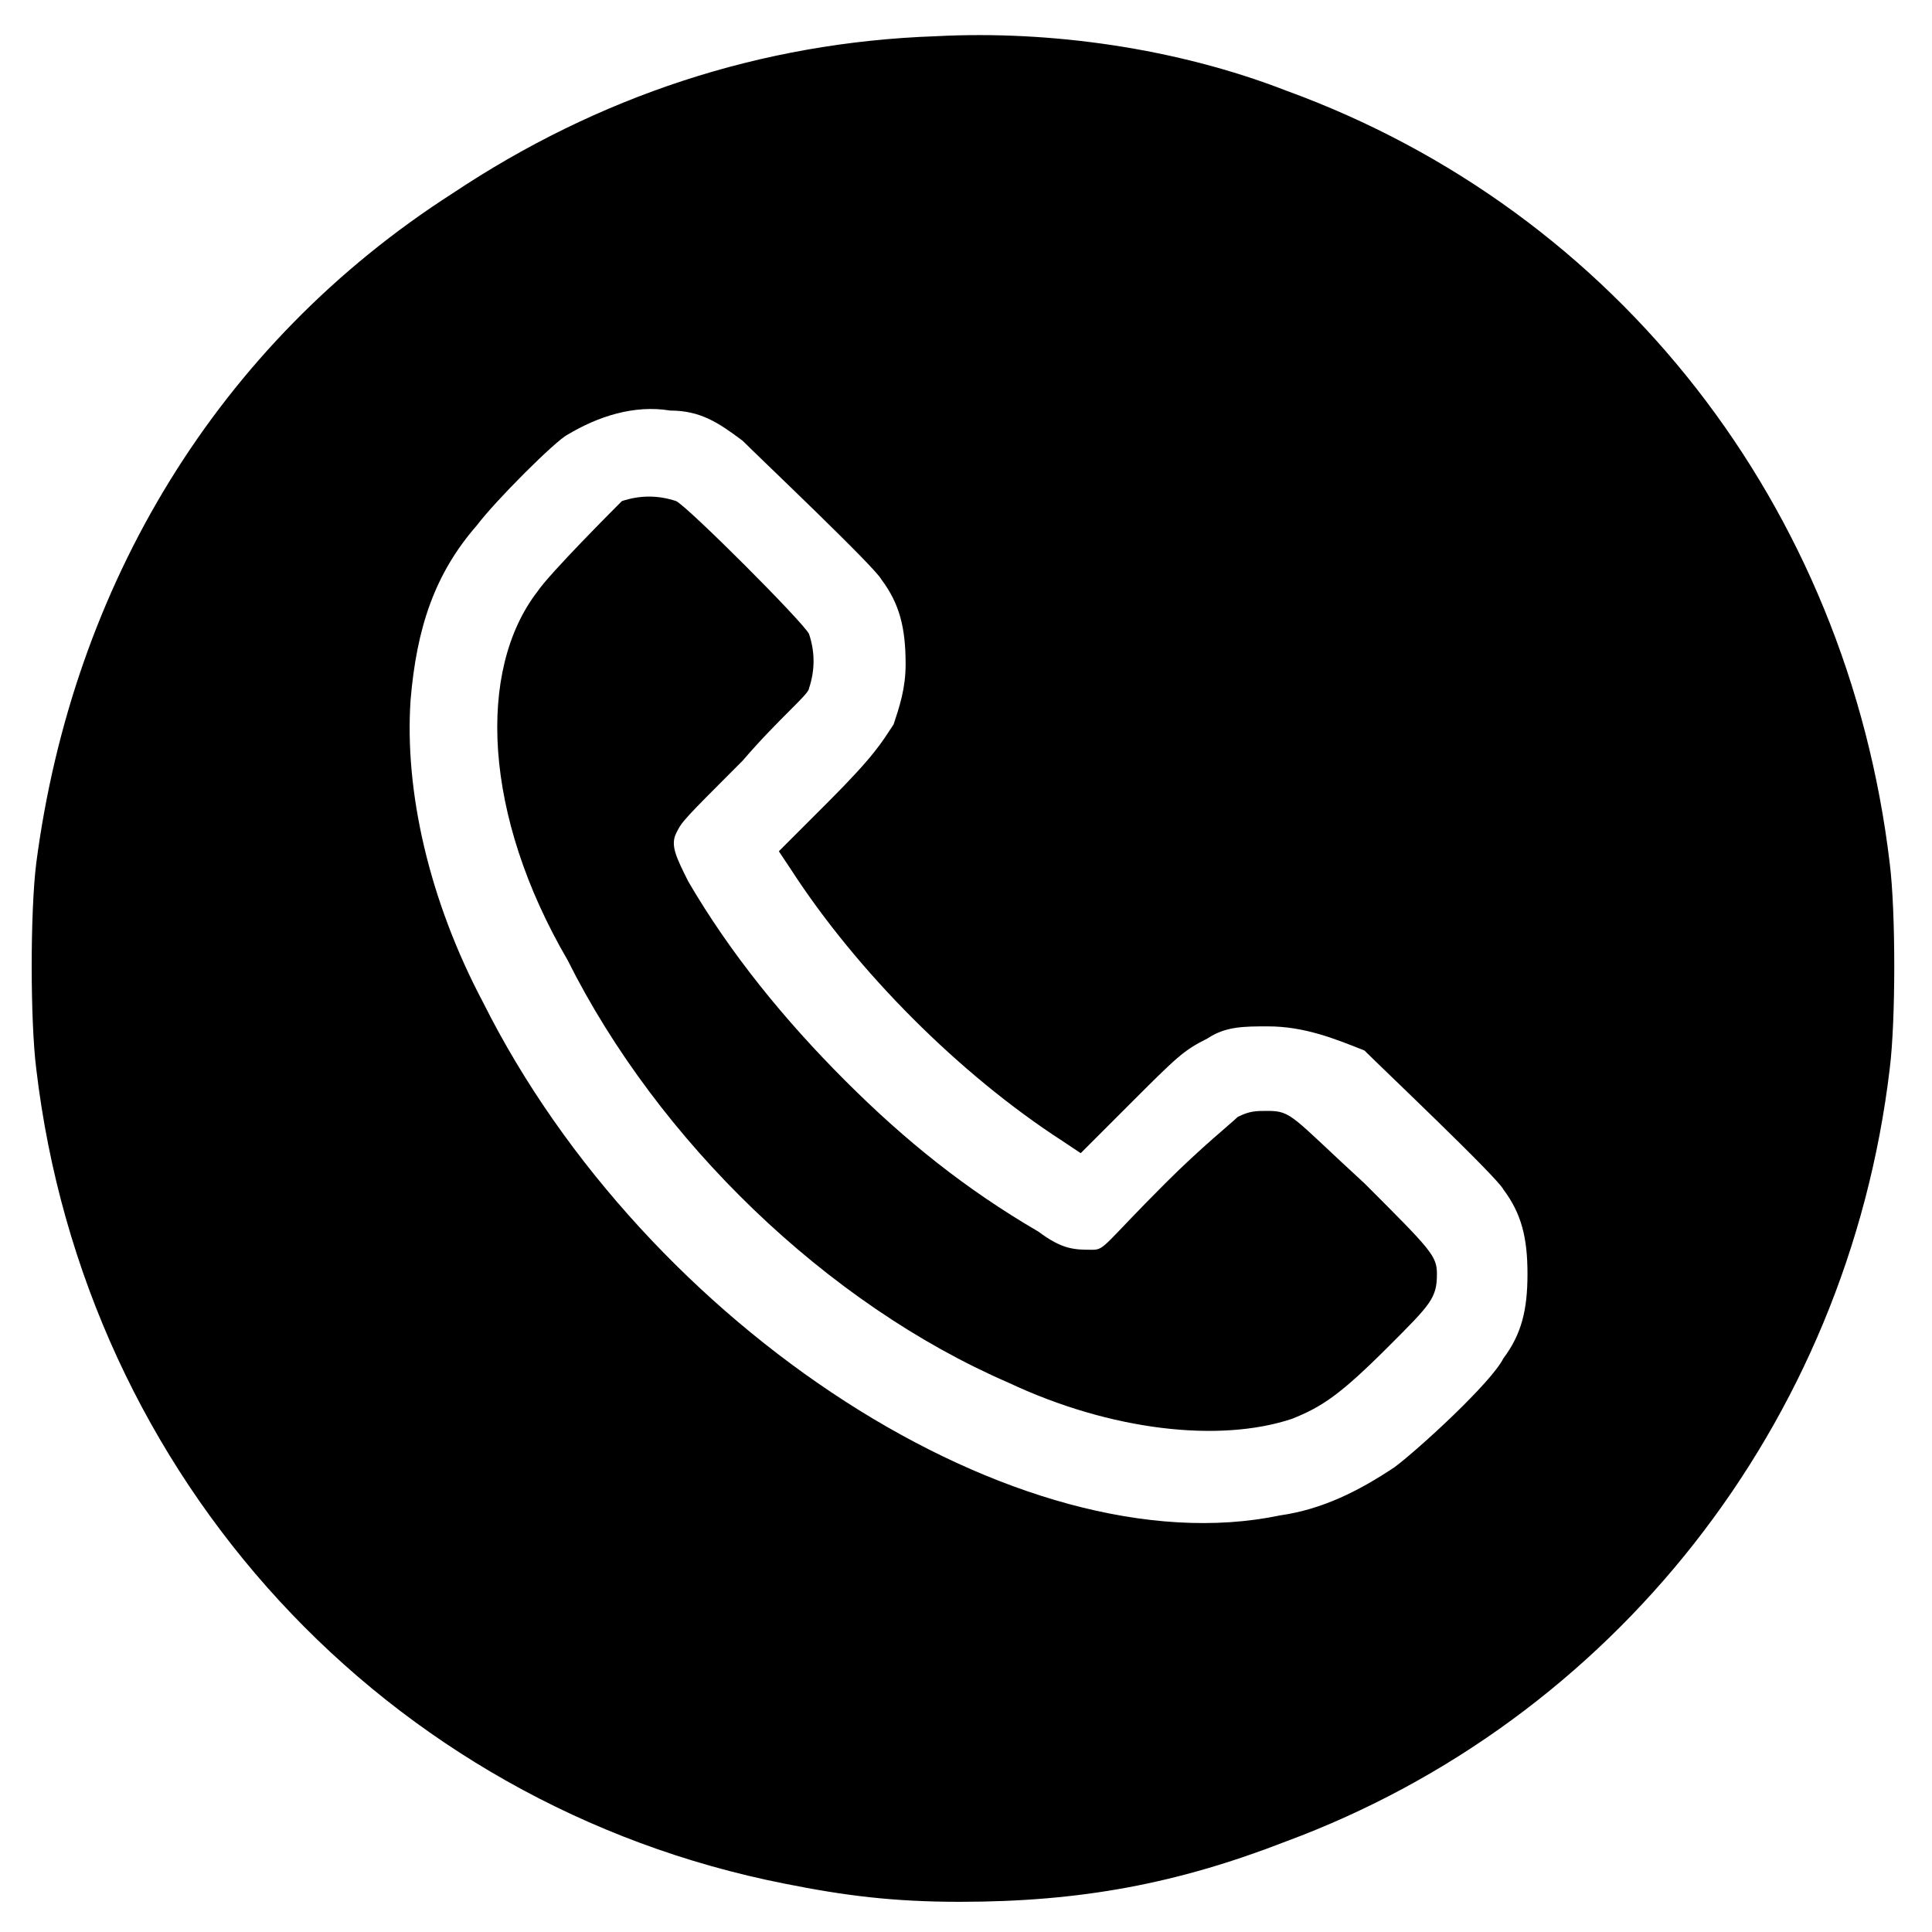
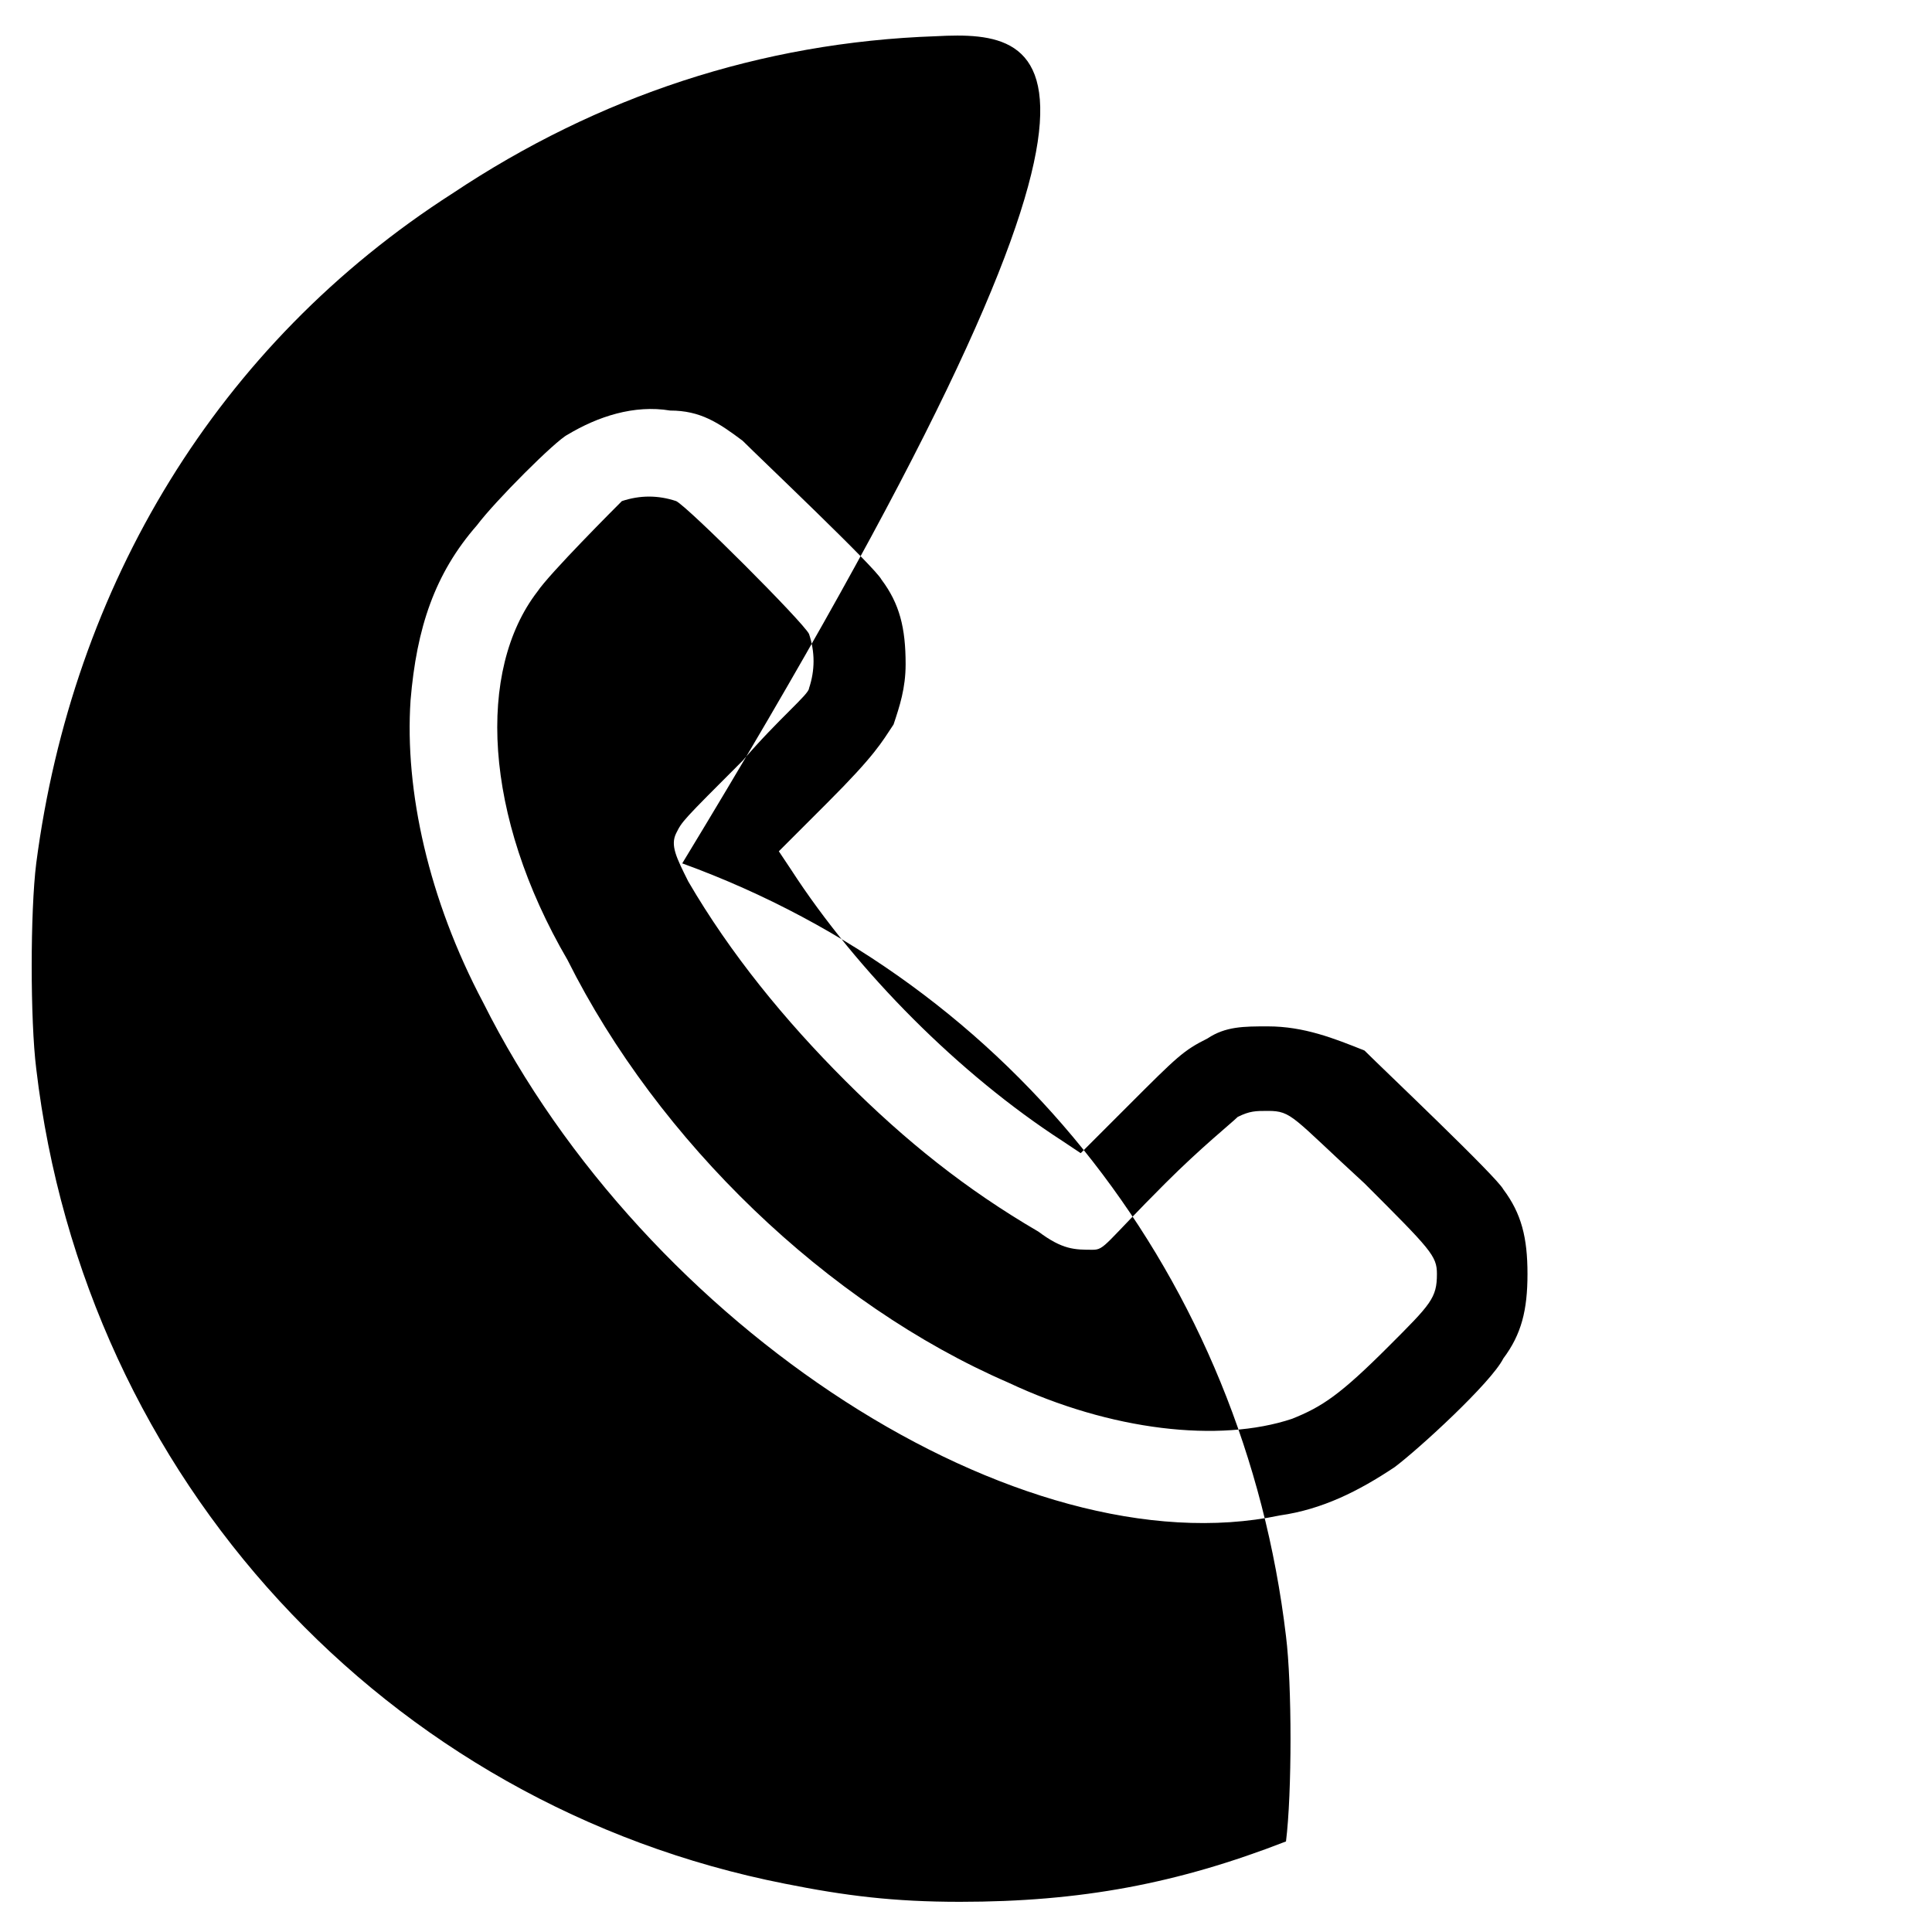
<svg xmlns="http://www.w3.org/2000/svg" version="1.1" id="Laag_1" x="0px" y="0px" width="32" height="32" viewBox="0 0 32 32" style="enable-background:new 0 0 32 32;" xml:space="preserve">
  <style type="text/css">
	.st0{fill-rule:evenodd;clip-rule:evenodd;}
</style>
-   <path class="st0" d="M15.5,0.6c-2.9,0.1-5.6,1-8,2.6C3.6,5.7,1.2,9.7,0.6,14.3c-0.1,0.8-0.1,2.6,0,3.4c0.8,6.8,5.8,12.2,12.4,13.5  c1,0.2,1.8,0.3,2.9,0.3c2,0,3.6-0.3,5.4-1c5.4-2,9.3-6.9,10-12.8c0.1-0.8,0.1-2.6,0-3.4c-0.7-5.9-4.5-10.8-10-12.8  C19.5,0.8,17.4,0.5,15.5,0.6 M11.1,6.8c-0.6-0.1-1.2,0.1-1.7,0.4C9.2,7.3,8.2,8.3,7.9,8.7c-0.7,0.8-1,1.7-1.1,2.9  c-0.1,1.5,0.3,3.3,1.2,5c2.7,5.4,8.9,9.4,13.2,8.5c0.7-0.1,1.3-0.4,1.9-0.8c0.4-0.3,1.6-1.4,1.8-1.8c0.3-0.4,0.4-0.8,0.4-1.4  c0-0.6-0.1-1-0.4-1.4c-0.1-0.2-2-2-2.3-2.3C22.1,17.2,21.6,17,21,17c-0.4,0-0.7,0-1,0.2c-0.4,0.2-0.5,0.3-1.3,1.1l-0.8,0.8l-0.3-0.2  c-1.7-1.1-3.4-2.8-4.5-4.5l-0.2-0.3l0.8-0.8c0.8-0.8,0.9-1,1.1-1.3c0.1-0.3,0.2-0.6,0.2-1c0-0.6-0.1-1-0.4-1.4c-0.1-0.2-2-2-2.3-2.3  C11.9,7,11.6,6.8,11.1,6.8 M10.3,8.3c0.3-0.1,0.6-0.1,0.9,0c0.2,0.1,2.1,2,2.2,2.2c0.1,0.3,0.1,0.6,0,0.9c0,0.1-0.5,0.5-1.1,1.2  c-1,1-1,1-1.1,1.2c-0.1,0.2,0,0.4,0.2,0.8c0.7,1.2,1.6,2.3,2.6,3.3c1,1,2,1.8,3.2,2.5c0.4,0.3,0.6,0.3,0.9,0.3  c0.2,0,0.2-0.1,1.2-1.1c0.6-0.6,1.1-1,1.2-1.1c0.2-0.1,0.3-0.1,0.5-0.1c0.4,0,0.4,0.1,1.6,1.2c1.1,1.1,1.2,1.2,1.2,1.5  c0,0.4-0.1,0.5-0.8,1.2c-0.8,0.8-1.1,1-1.6,1.2c-1.2,0.4-3,0.2-4.7-0.6c-3-1.3-5.8-4-7.3-7C8,13.5,7.9,11.1,8.9,9.8  C9.1,9.5,10.2,8.4,10.3,8.3" />
+   <path class="st0" d="M15.5,0.6c-2.9,0.1-5.6,1-8,2.6C3.6,5.7,1.2,9.7,0.6,14.3c-0.1,0.8-0.1,2.6,0,3.4c0.8,6.8,5.8,12.2,12.4,13.5  c1,0.2,1.8,0.3,2.9,0.3c2,0,3.6-0.3,5.4-1c0.1-0.8,0.1-2.6,0-3.4c-0.7-5.9-4.5-10.8-10-12.8  C19.5,0.8,17.4,0.5,15.5,0.6 M11.1,6.8c-0.6-0.1-1.2,0.1-1.7,0.4C9.2,7.3,8.2,8.3,7.9,8.7c-0.7,0.8-1,1.7-1.1,2.9  c-0.1,1.5,0.3,3.3,1.2,5c2.7,5.4,8.9,9.4,13.2,8.5c0.7-0.1,1.3-0.4,1.9-0.8c0.4-0.3,1.6-1.4,1.8-1.8c0.3-0.4,0.4-0.8,0.4-1.4  c0-0.6-0.1-1-0.4-1.4c-0.1-0.2-2-2-2.3-2.3C22.1,17.2,21.6,17,21,17c-0.4,0-0.7,0-1,0.2c-0.4,0.2-0.5,0.3-1.3,1.1l-0.8,0.8l-0.3-0.2  c-1.7-1.1-3.4-2.8-4.5-4.5l-0.2-0.3l0.8-0.8c0.8-0.8,0.9-1,1.1-1.3c0.1-0.3,0.2-0.6,0.2-1c0-0.6-0.1-1-0.4-1.4c-0.1-0.2-2-2-2.3-2.3  C11.9,7,11.6,6.8,11.1,6.8 M10.3,8.3c0.3-0.1,0.6-0.1,0.9,0c0.2,0.1,2.1,2,2.2,2.2c0.1,0.3,0.1,0.6,0,0.9c0,0.1-0.5,0.5-1.1,1.2  c-1,1-1,1-1.1,1.2c-0.1,0.2,0,0.4,0.2,0.8c0.7,1.2,1.6,2.3,2.6,3.3c1,1,2,1.8,3.2,2.5c0.4,0.3,0.6,0.3,0.9,0.3  c0.2,0,0.2-0.1,1.2-1.1c0.6-0.6,1.1-1,1.2-1.1c0.2-0.1,0.3-0.1,0.5-0.1c0.4,0,0.4,0.1,1.6,1.2c1.1,1.1,1.2,1.2,1.2,1.5  c0,0.4-0.1,0.5-0.8,1.2c-0.8,0.8-1.1,1-1.6,1.2c-1.2,0.4-3,0.2-4.7-0.6c-3-1.3-5.8-4-7.3-7C8,13.5,7.9,11.1,8.9,9.8  C9.1,9.5,10.2,8.4,10.3,8.3" />
</svg>